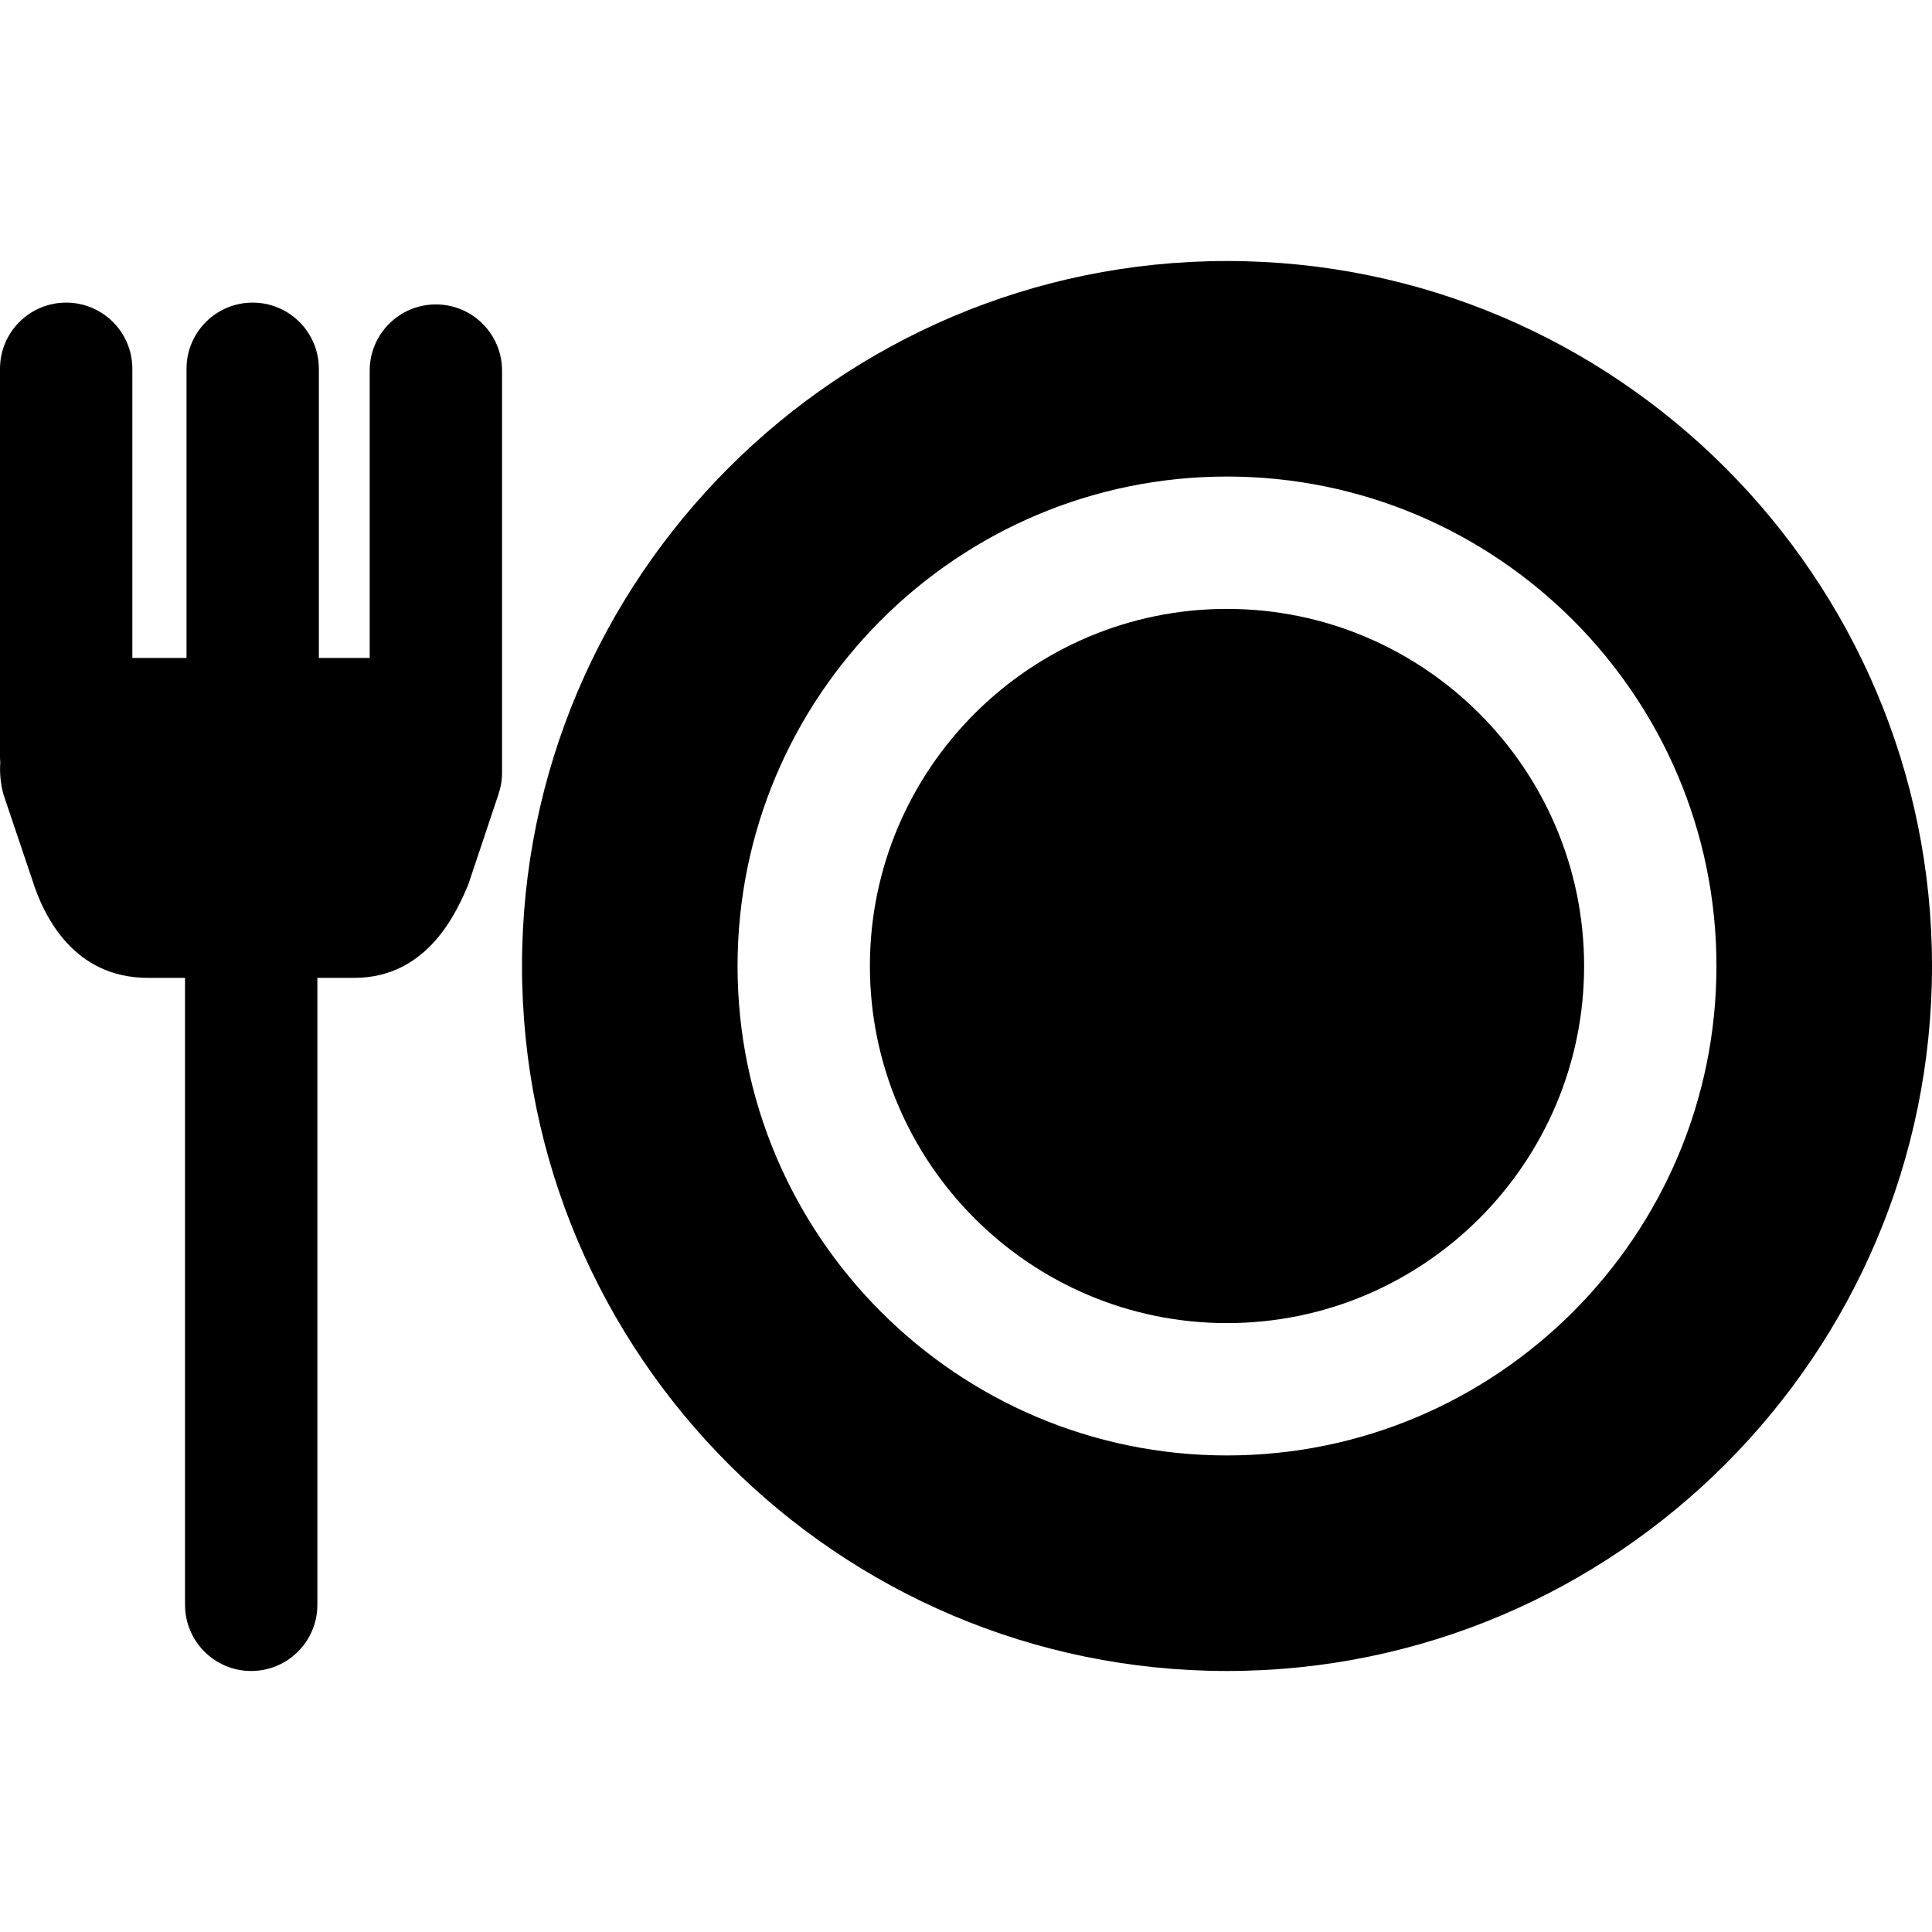
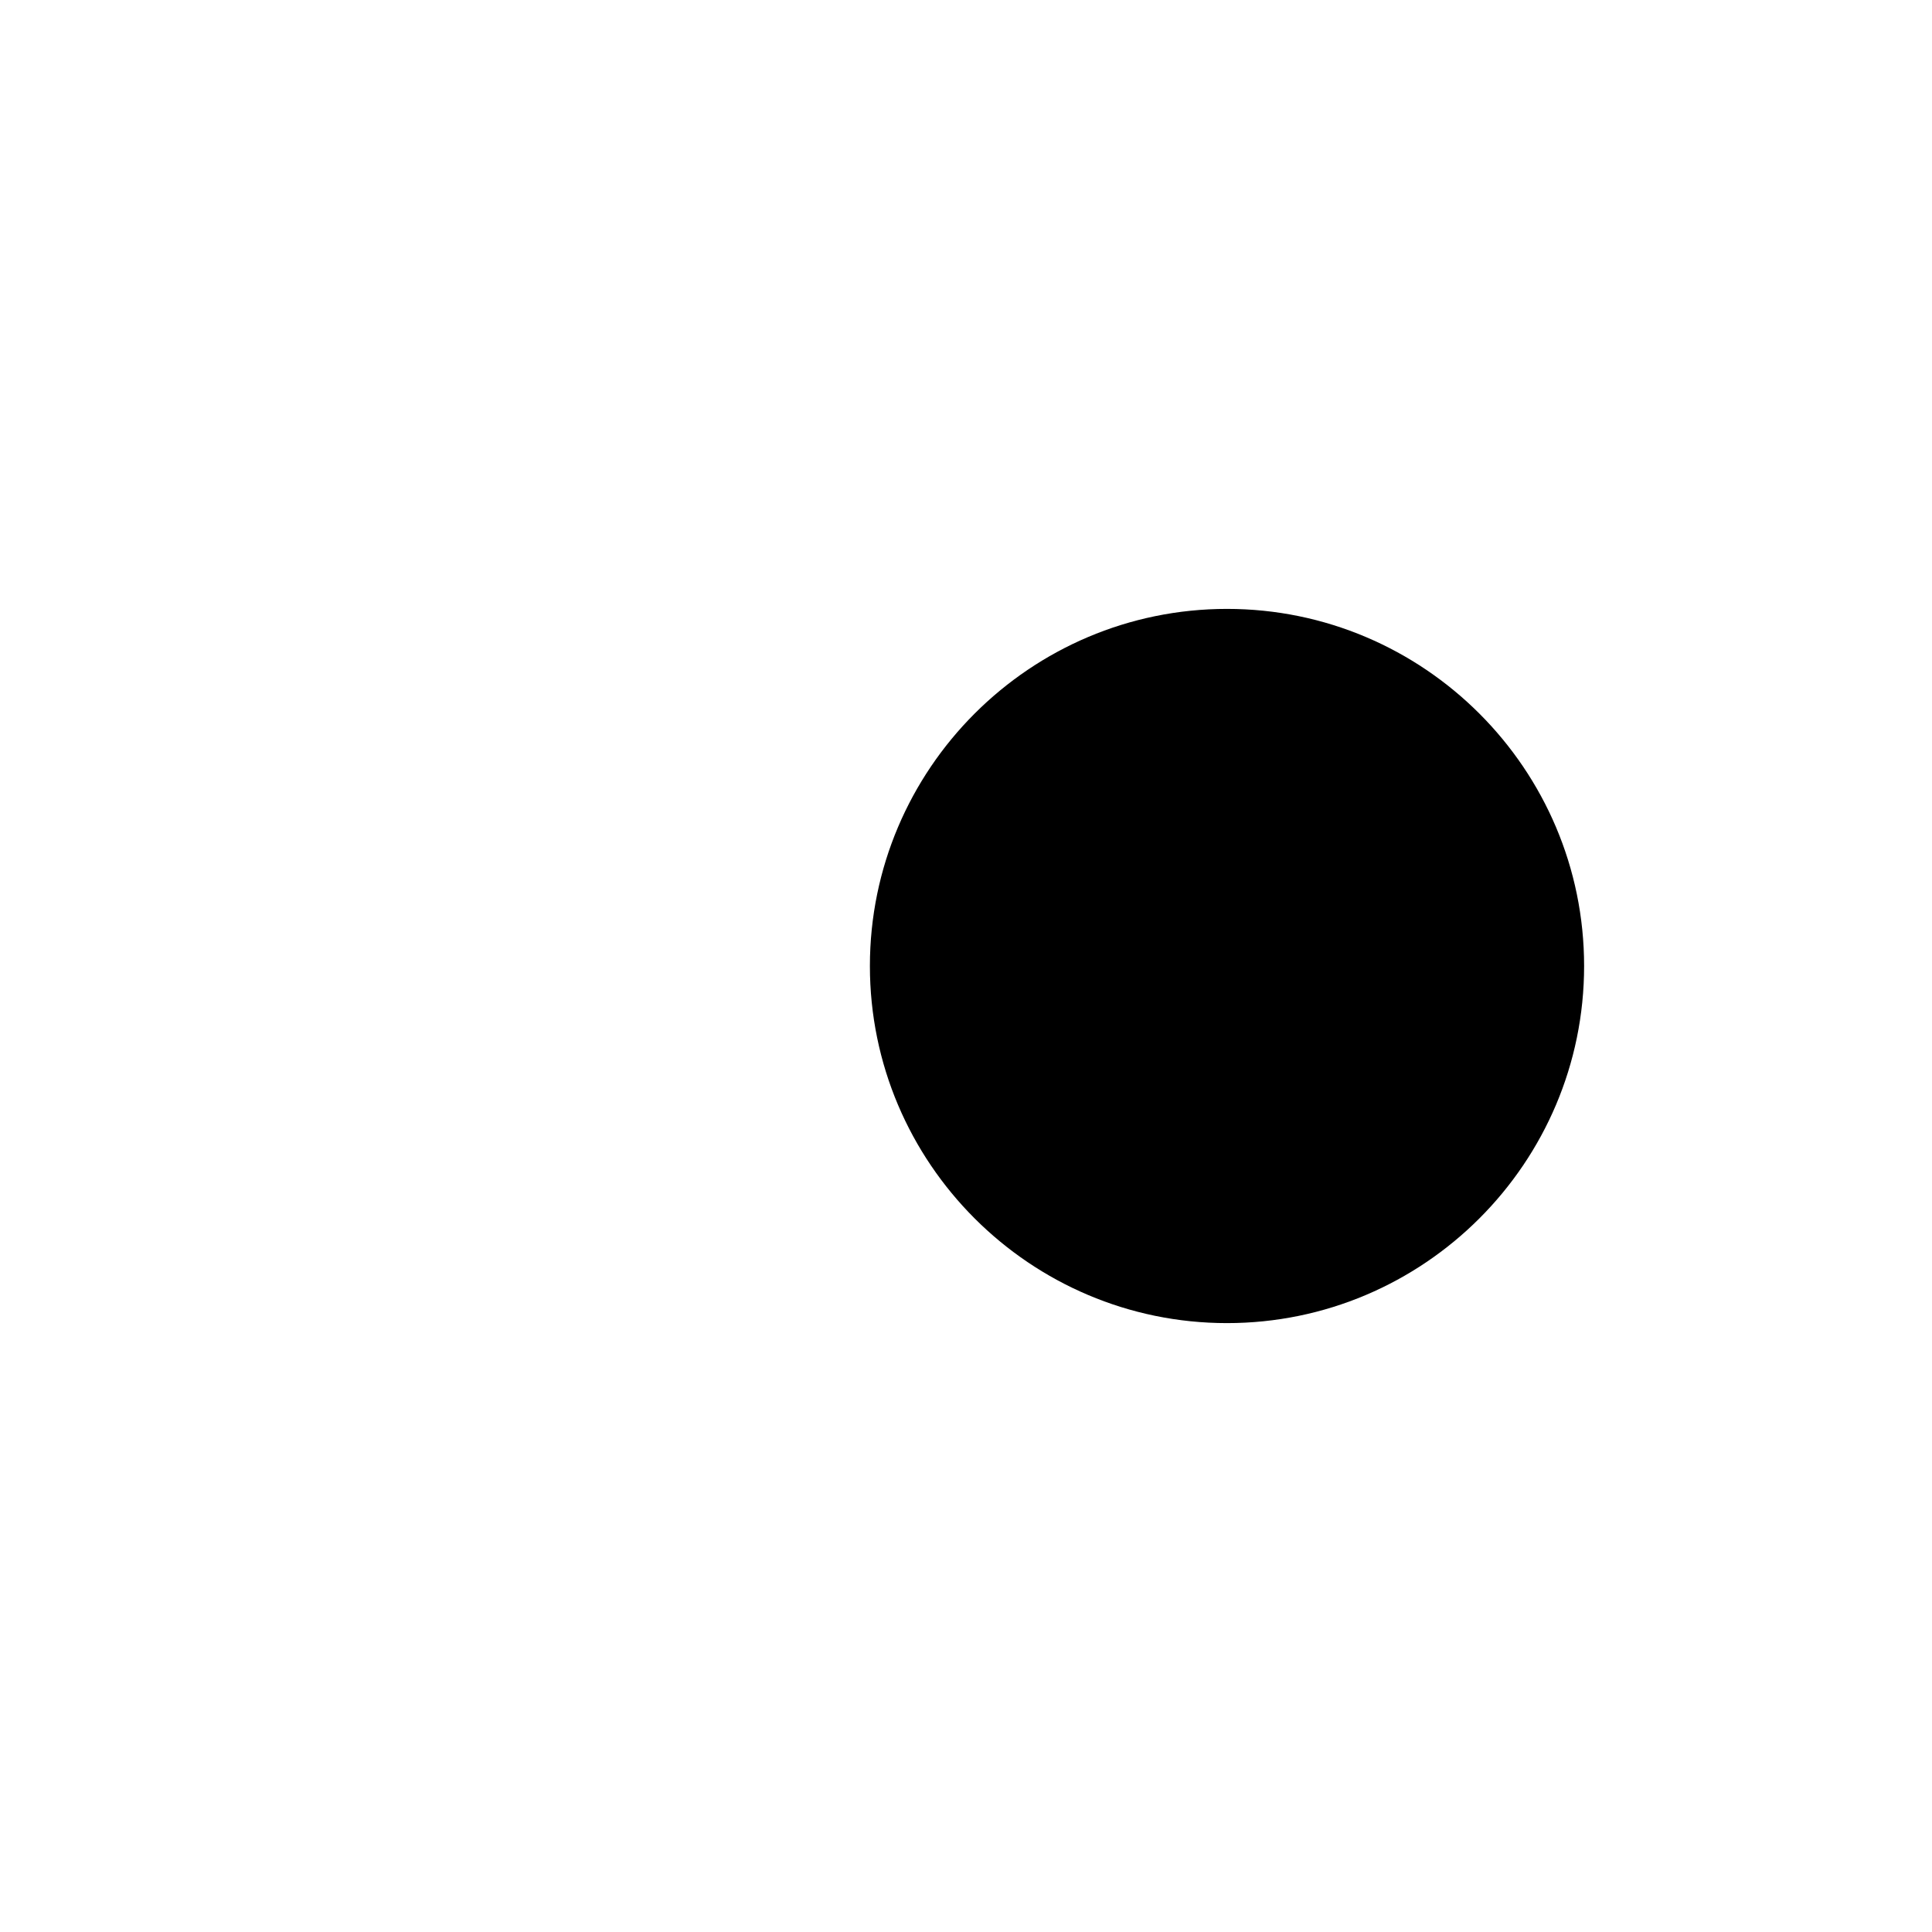
<svg xmlns="http://www.w3.org/2000/svg" version="1.1" id="Layer_1" x="0px" y="0px" viewBox="0 0 512.001 512.001" style="enable-background:new 0 0 512.001 512.001;" xml:space="preserve">
  <g>
    <g>
-       <path d="M325.169,161.364c-52.182,0-94.636,42.453-94.636,94.636s42.453,94.637,94.636,94.637    c52.184,0,94.637-42.453,94.637-94.637C419.806,203.817,377.352,161.364,325.169,161.364z" />
+       <path d="M325.169,161.364c-52.182,0-94.636,42.453-94.636,94.636s42.453,94.637,94.636,94.637    c52.184,0,94.637-42.453,94.637-94.637C419.806,203.817,377.352,161.364,325.169,161.364" />
    </g>
  </g>
  <g>
    <g>
-       <path d="M325.169,69.17c-103.018,0-186.831,83.811-186.831,186.831s83.811,186.831,186.831,186.831    s186.832-83.811,186.832-186.831S428.189,69.17,325.169,69.17z M325.169,385.709c-71.522,0-129.709-58.187-129.709-129.71    s58.187-129.709,129.709-129.709c71.523,0,129.71,58.187,129.71,129.709S396.691,385.709,325.169,385.709z" />
-     </g>
+       </g>
  </g>
  <g>
    <g>
-       <path d="M115.512,80.677c-9.685,0-17.536,7.852-17.536,17.536v76.158H84.5V97.731c0-9.685-7.852-17.536-17.536-17.536    c-9.685,0-17.536,7.852-17.536,17.536v76.641H35.073V97.731c0-9.685-7.852-17.536-17.536-17.536C7.852,80.195,0,88.046,0,97.731    v102.831c0,0.492,0.034,0.976,0.074,1.459c-0.185,2.805,0.071,5.641,0.809,8.417l7.603,22.528    c3.067,9.922,11.091,26.178,30.719,26.178h9.829v166.149c0,9.685,7.852,17.536,17.536,17.536c9.685,0,17.536-7.852,17.536-17.536    v-166.15h9.82c19.659,0,27.294-17.946,30.167-24.702l7.932-23.727l0.025-0.102c0.635-1.814,0.998-3.756,0.998-5.787V98.214    C133.049,88.529,125.197,80.677,115.512,80.677z" />
-     </g>
+       </g>
  </g>
  <g>
</g>
  <g>
</g>
  <g>
</g>
  <g>
</g>
  <g>
</g>
  <g>
</g>
  <g>
</g>
  <g>
</g>
  <g>
</g>
  <g>
</g>
  <g>
</g>
  <g>
</g>
  <g>
</g>
  <g>
</g>
  <g>
</g>
</svg>